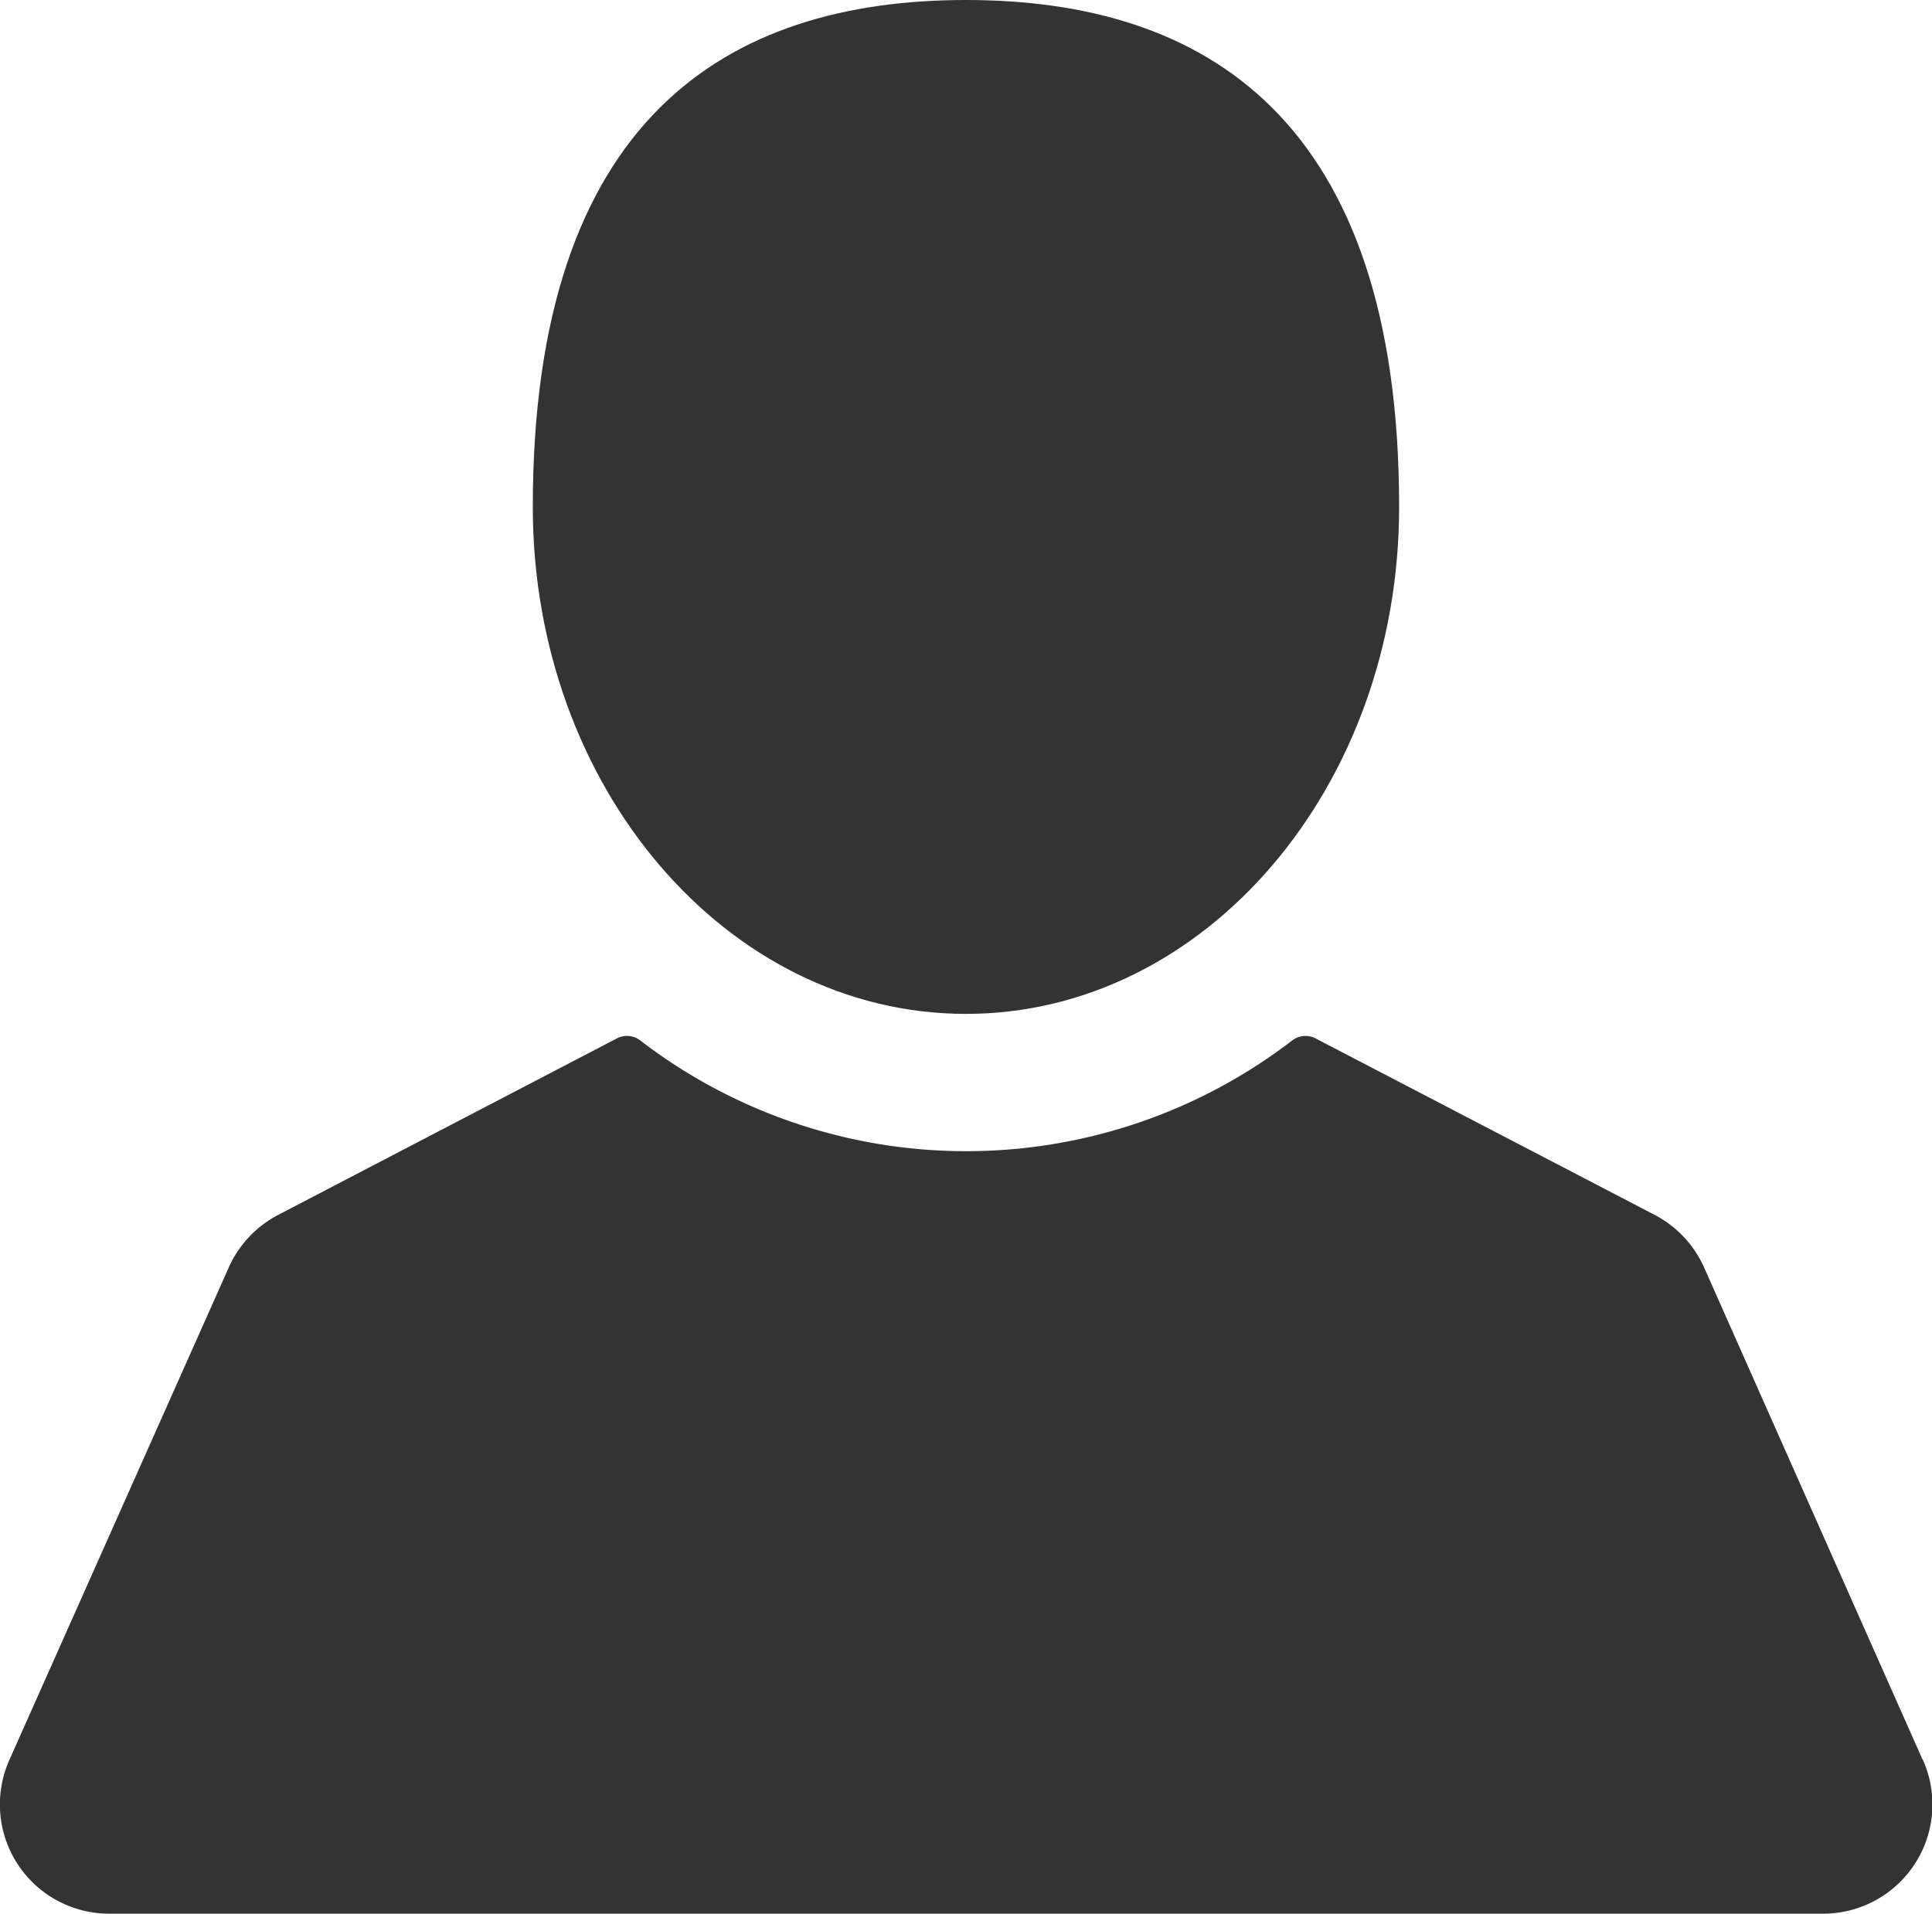
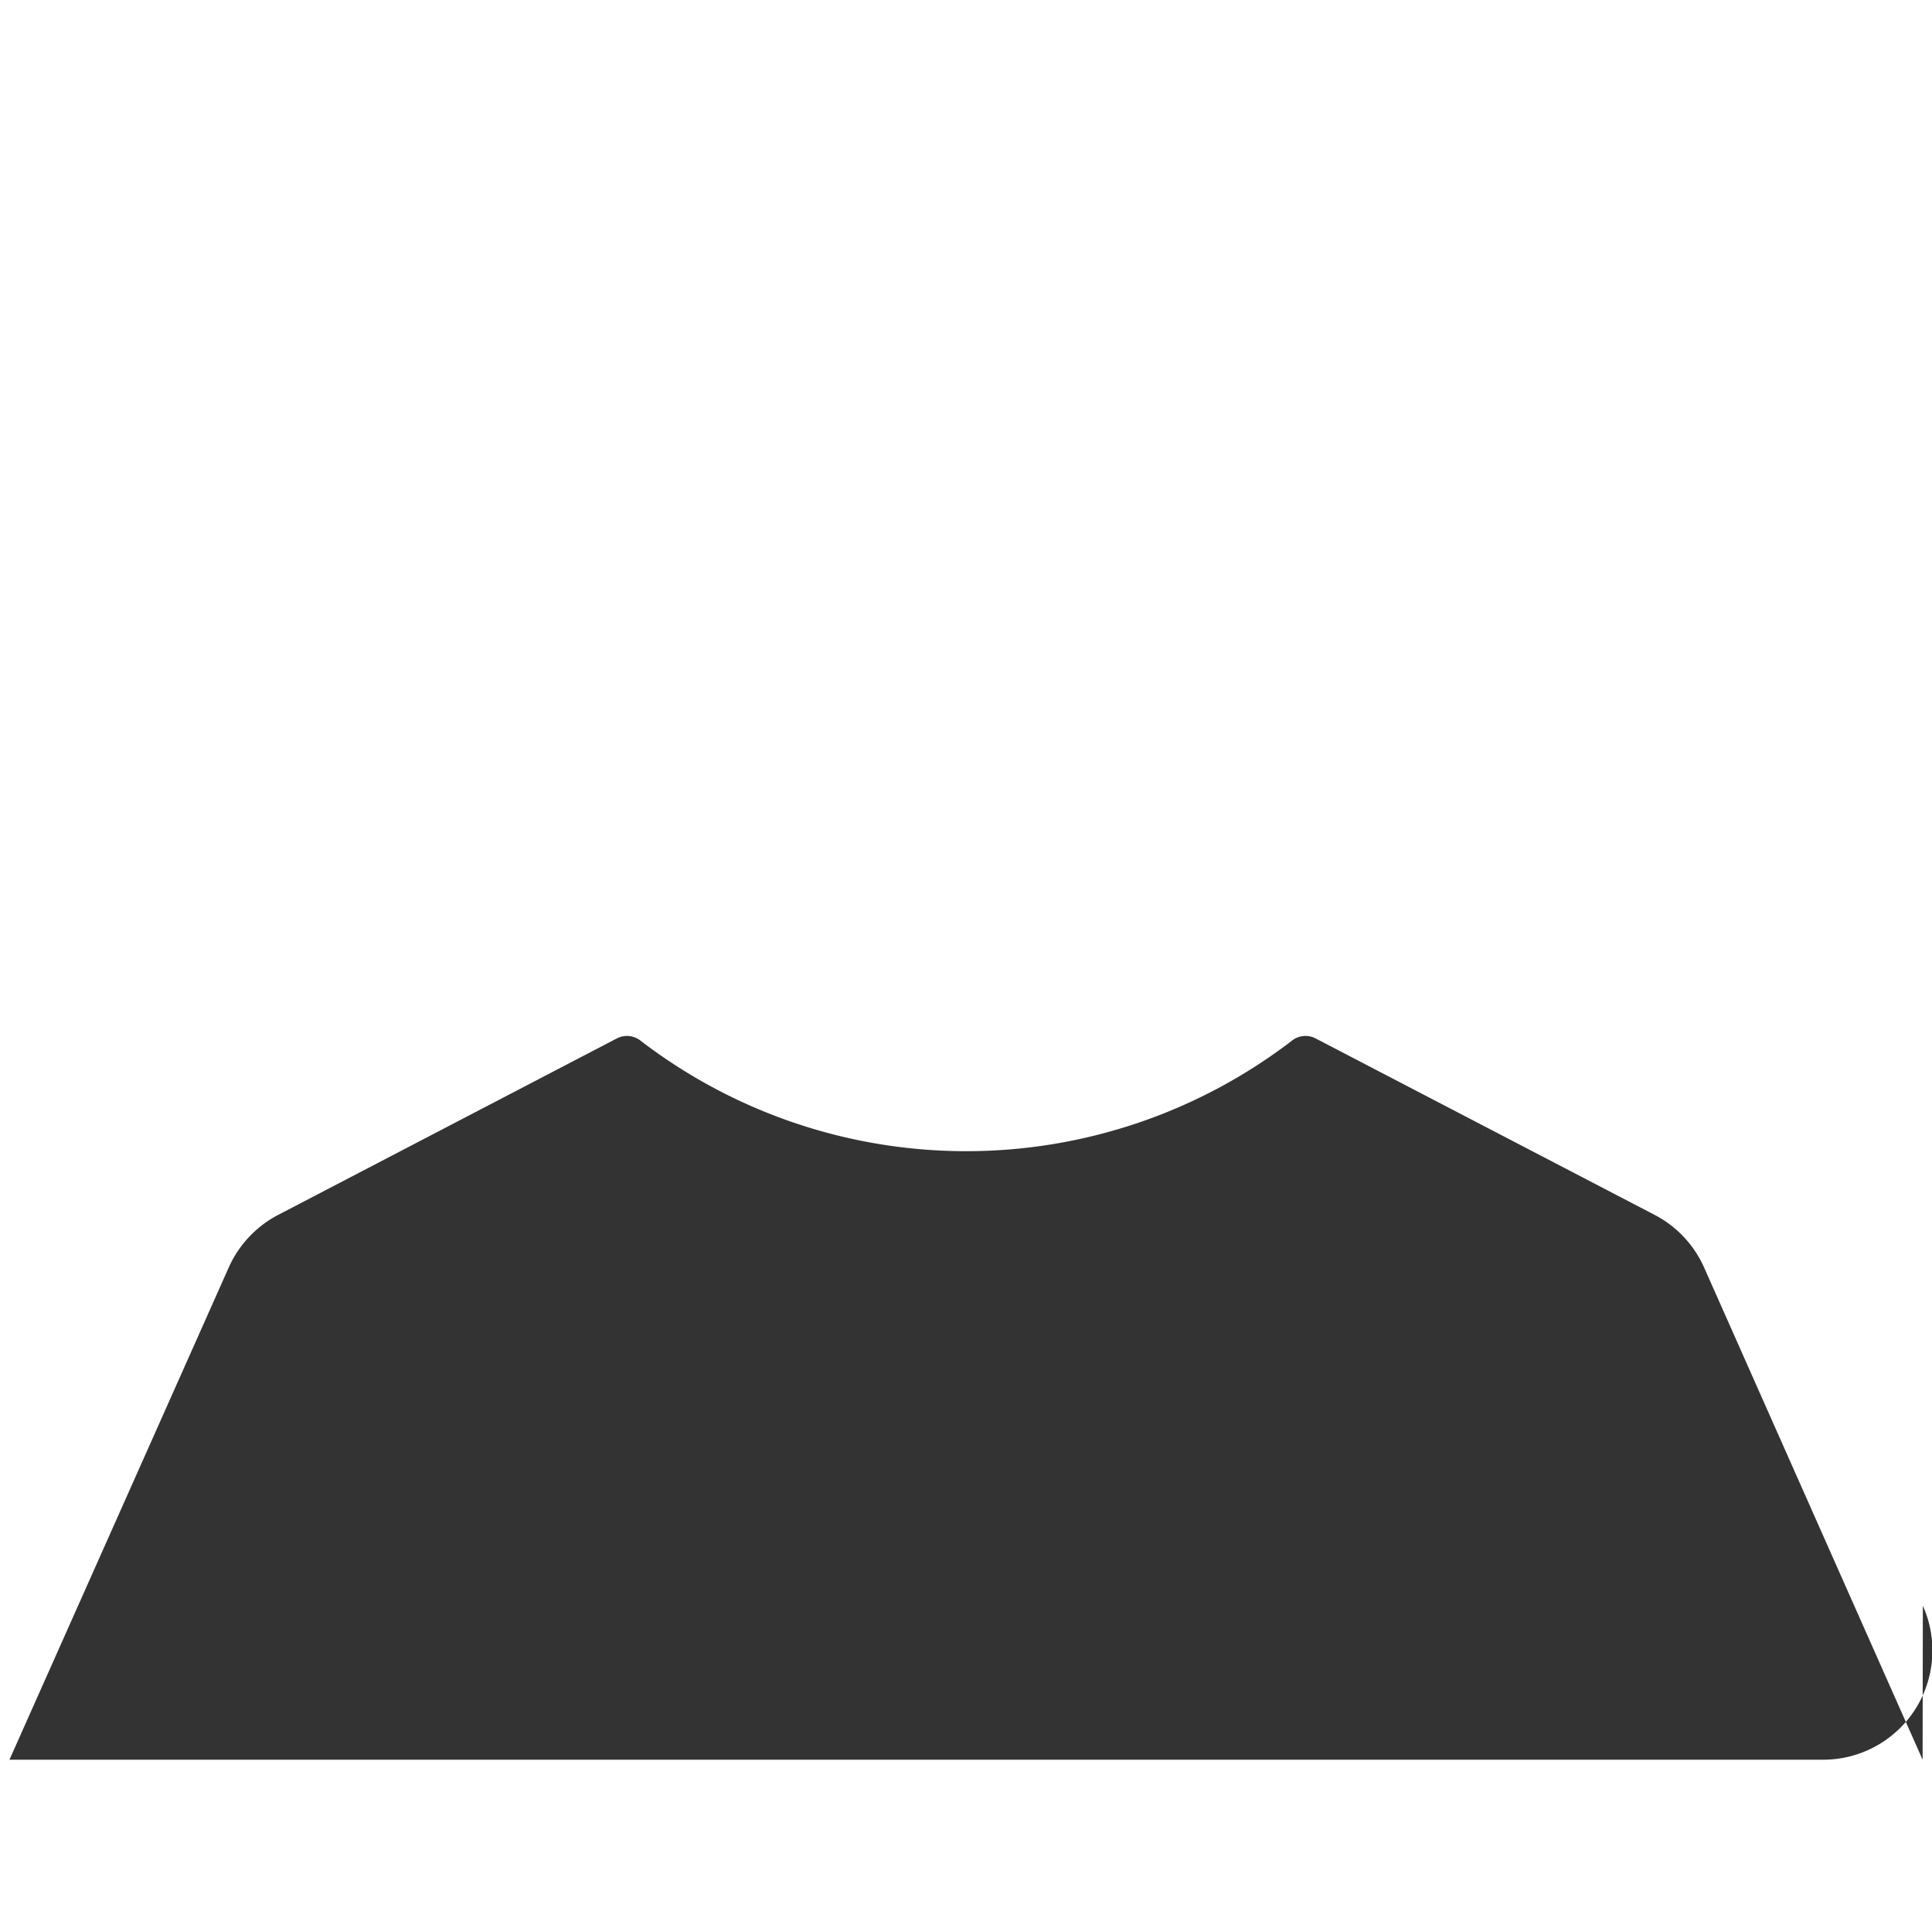
<svg xmlns="http://www.w3.org/2000/svg" id="icon-user" width="25.093" height="24.858" viewBox="0 0 25.093 24.858">
  <g id="Group_1332" data-name="Group 1332">
-     <path id="Path_3041" data-name="Path 3041" d="M118.469,15.086c3.107,0,5.626-2.948,5.626-6.585,0-5.043-2.519-6.585-5.626-6.585s-5.626,1.542-5.626,6.585C112.843,12.138,115.362,15.086,118.469,15.086Z" transform="translate(-105.923 -1.916)" fill="#333" />
-     <path id="Path_3042" data-name="Path 3042" d="M24.97,230.8l-2.838-6.394a1.425,1.425,0,0,0-.642-.683l-4.405-2.293a.284.284,0,0,0-.3.025,6.95,6.95,0,0,1-8.473,0,.284.284,0,0,0-.3-.025l-4.4,2.293a1.424,1.424,0,0,0-.642.683L.122,230.8a1.419,1.419,0,0,0,1.3,2H23.673a1.419,1.419,0,0,0,1.3-2Z" transform="translate(0.001 -207.942)" fill="#333" />
+     <path id="Path_3042" data-name="Path 3042" d="M24.97,230.8l-2.838-6.394a1.425,1.425,0,0,0-.642-.683l-4.405-2.293a.284.284,0,0,0-.3.025,6.95,6.95,0,0,1-8.473,0,.284.284,0,0,0-.3-.025l-4.4,2.293a1.424,1.424,0,0,0-.642.683L.122,230.8H23.673a1.419,1.419,0,0,0,1.3-2Z" transform="translate(0.001 -207.942)" fill="#333" />
  </g>
</svg>